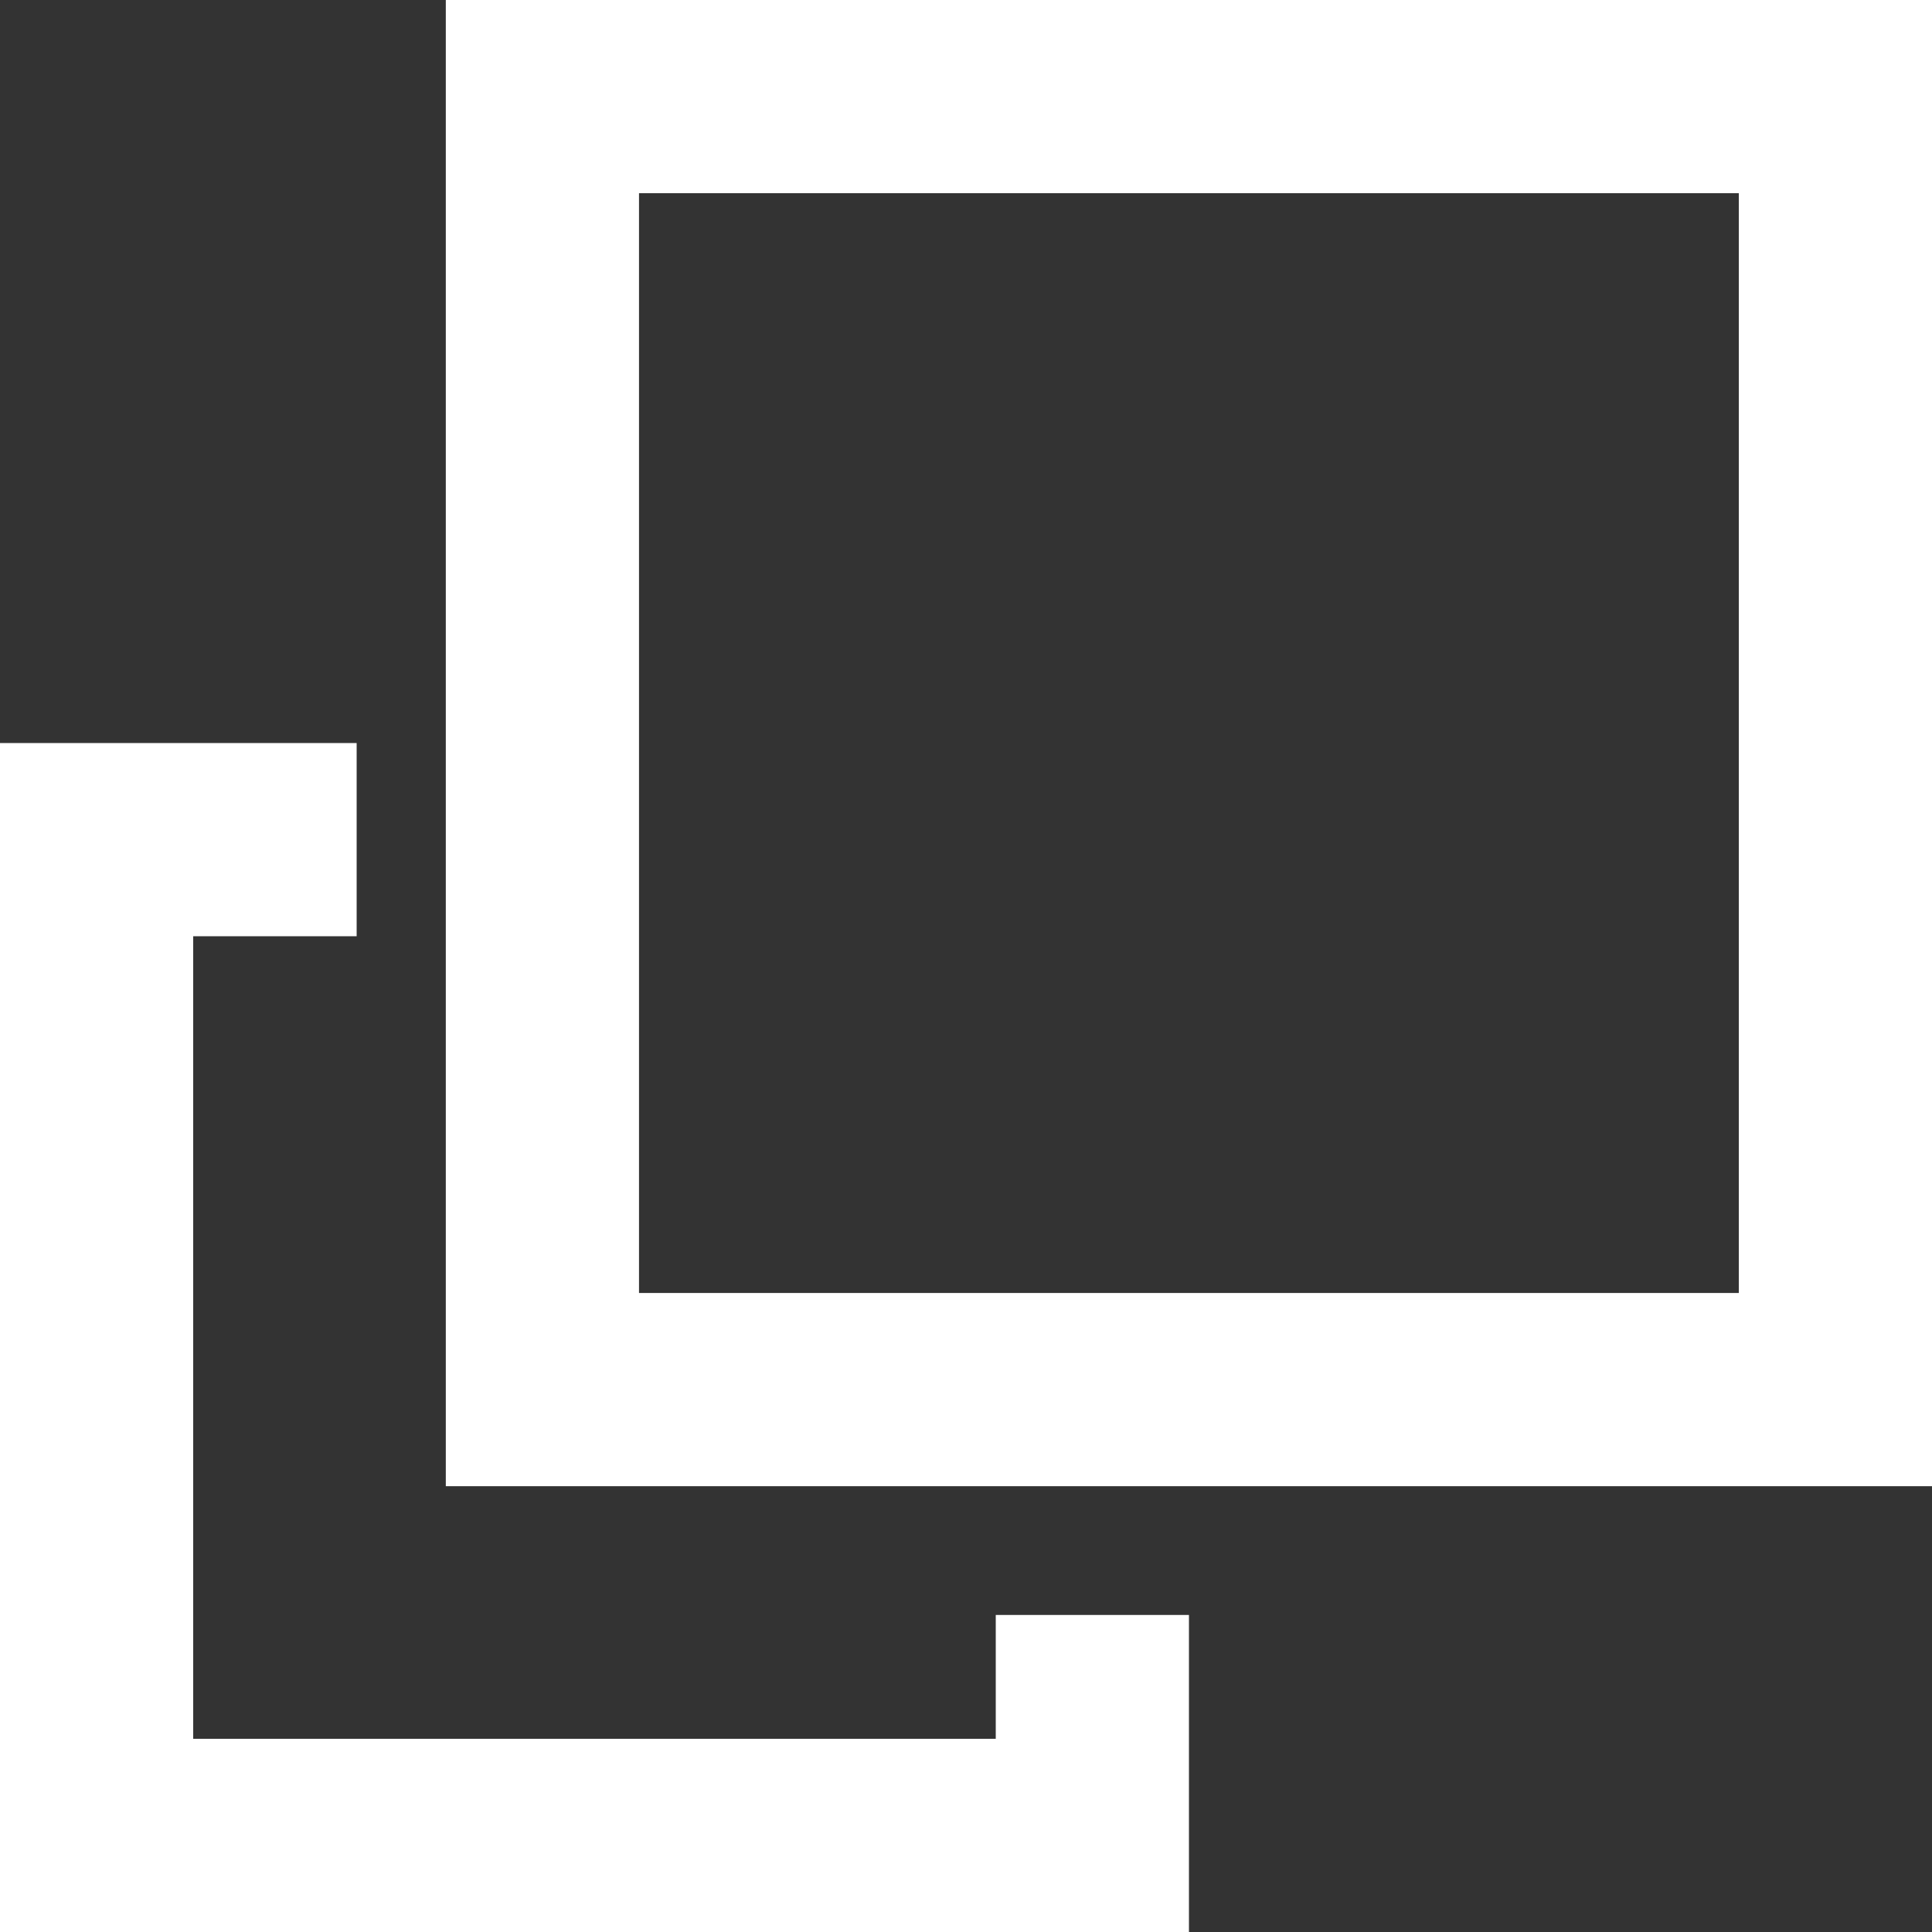
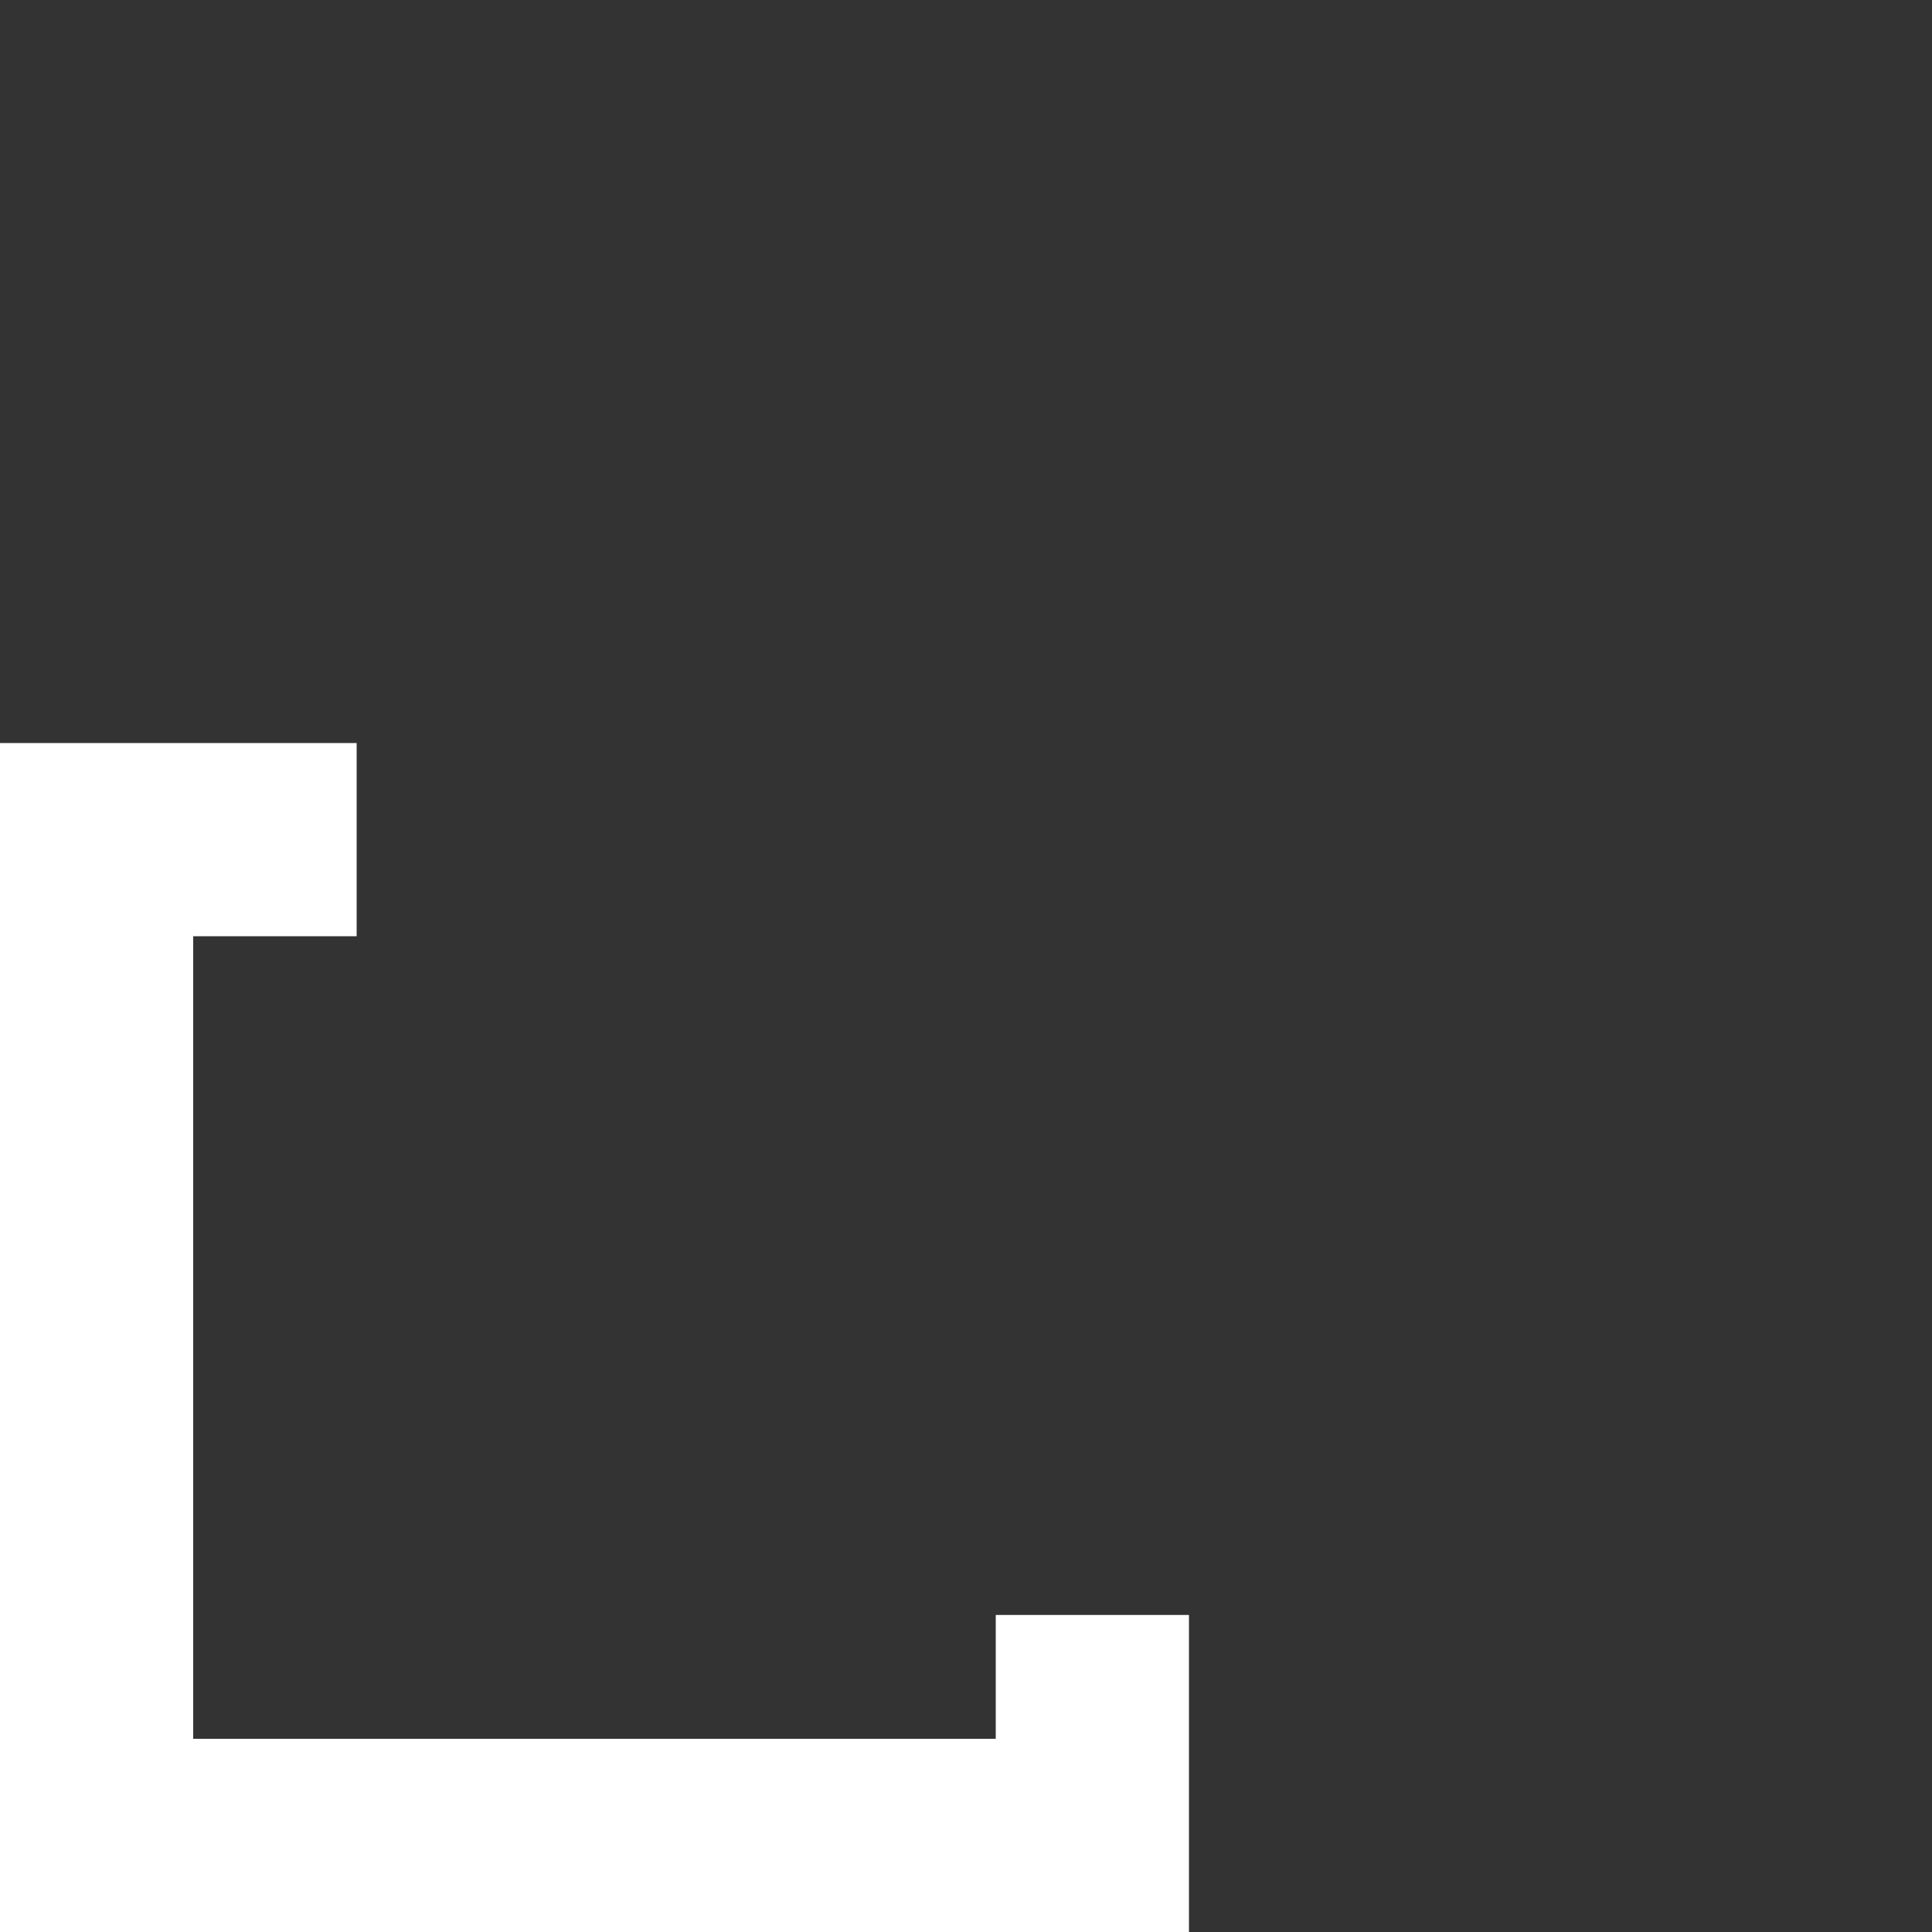
<svg xmlns="http://www.w3.org/2000/svg" width="20" height="20" fill="none">
  <rect width="100%" height="100%" fill="#333333" stroke="none" />
  <path fill-rule="evenodd" clip-rule="evenodd" d="M3.692 7.692H0V20h12.308v-3.282h-2V18H2V9.692h1.692v-2Z" fill="#fff" />
-   <path stroke="#fff" stroke-width="2" d="M5.615 1H19v13.385H5.615z" />
</svg>